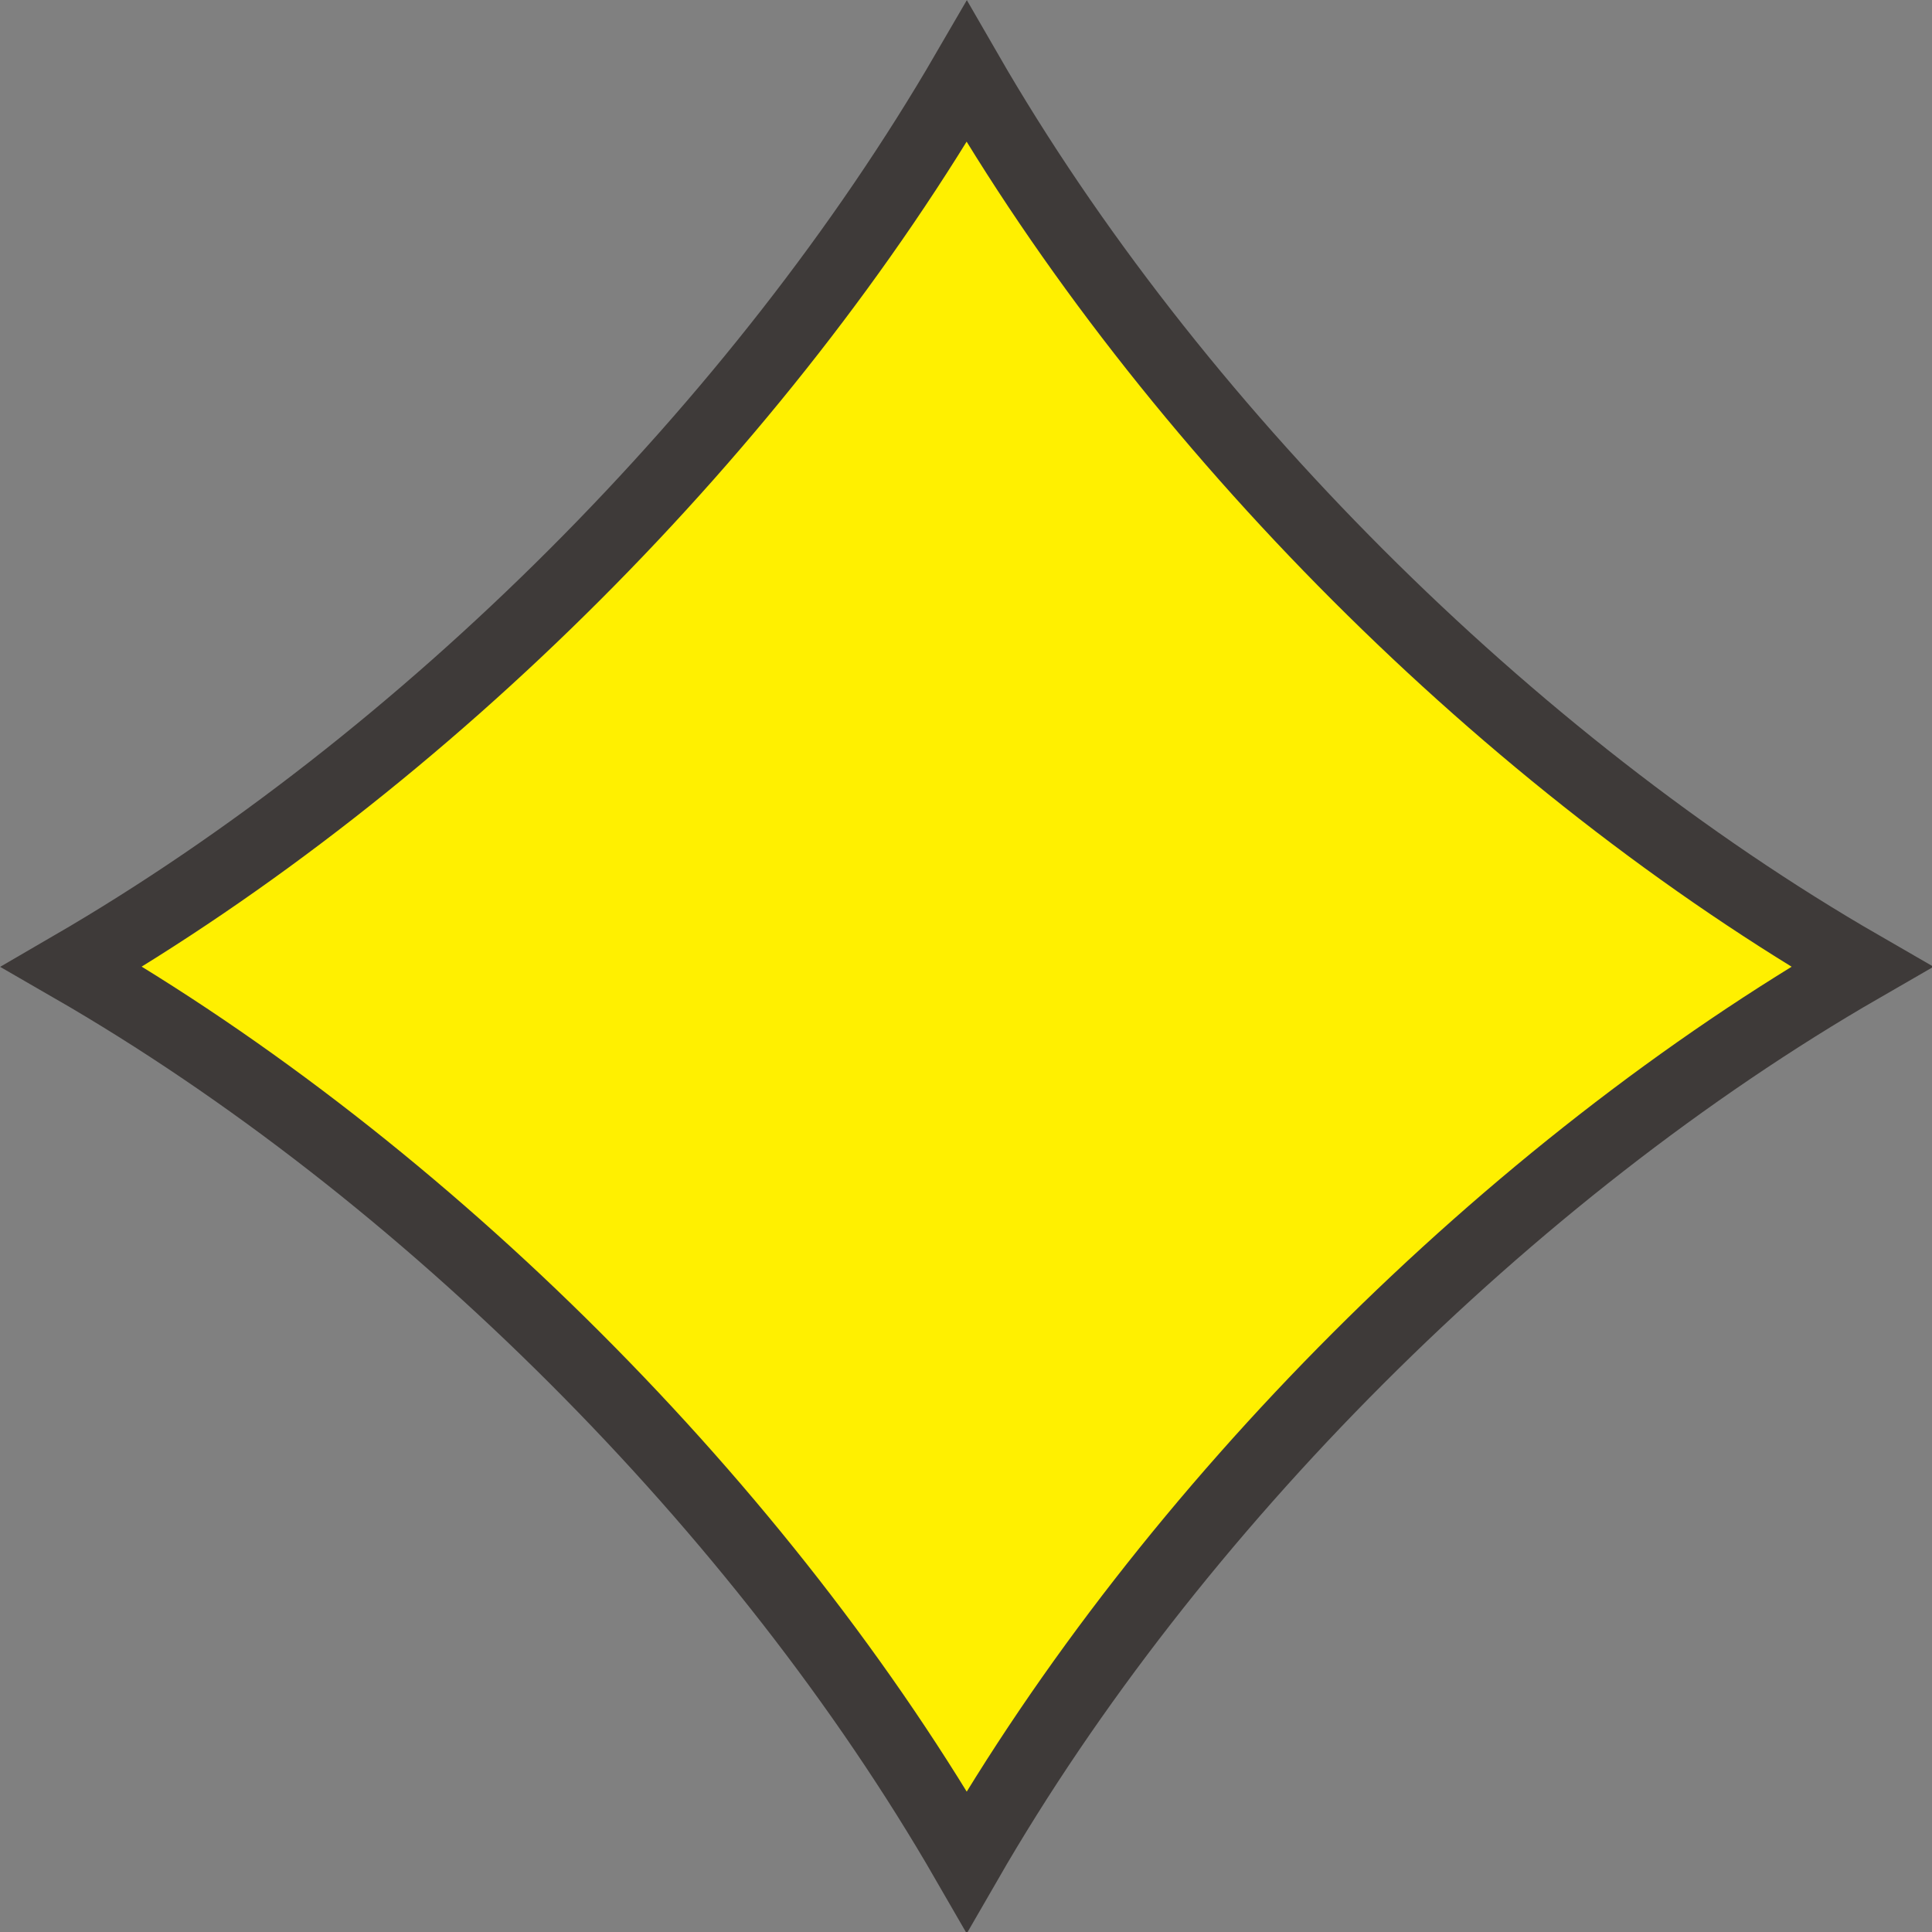
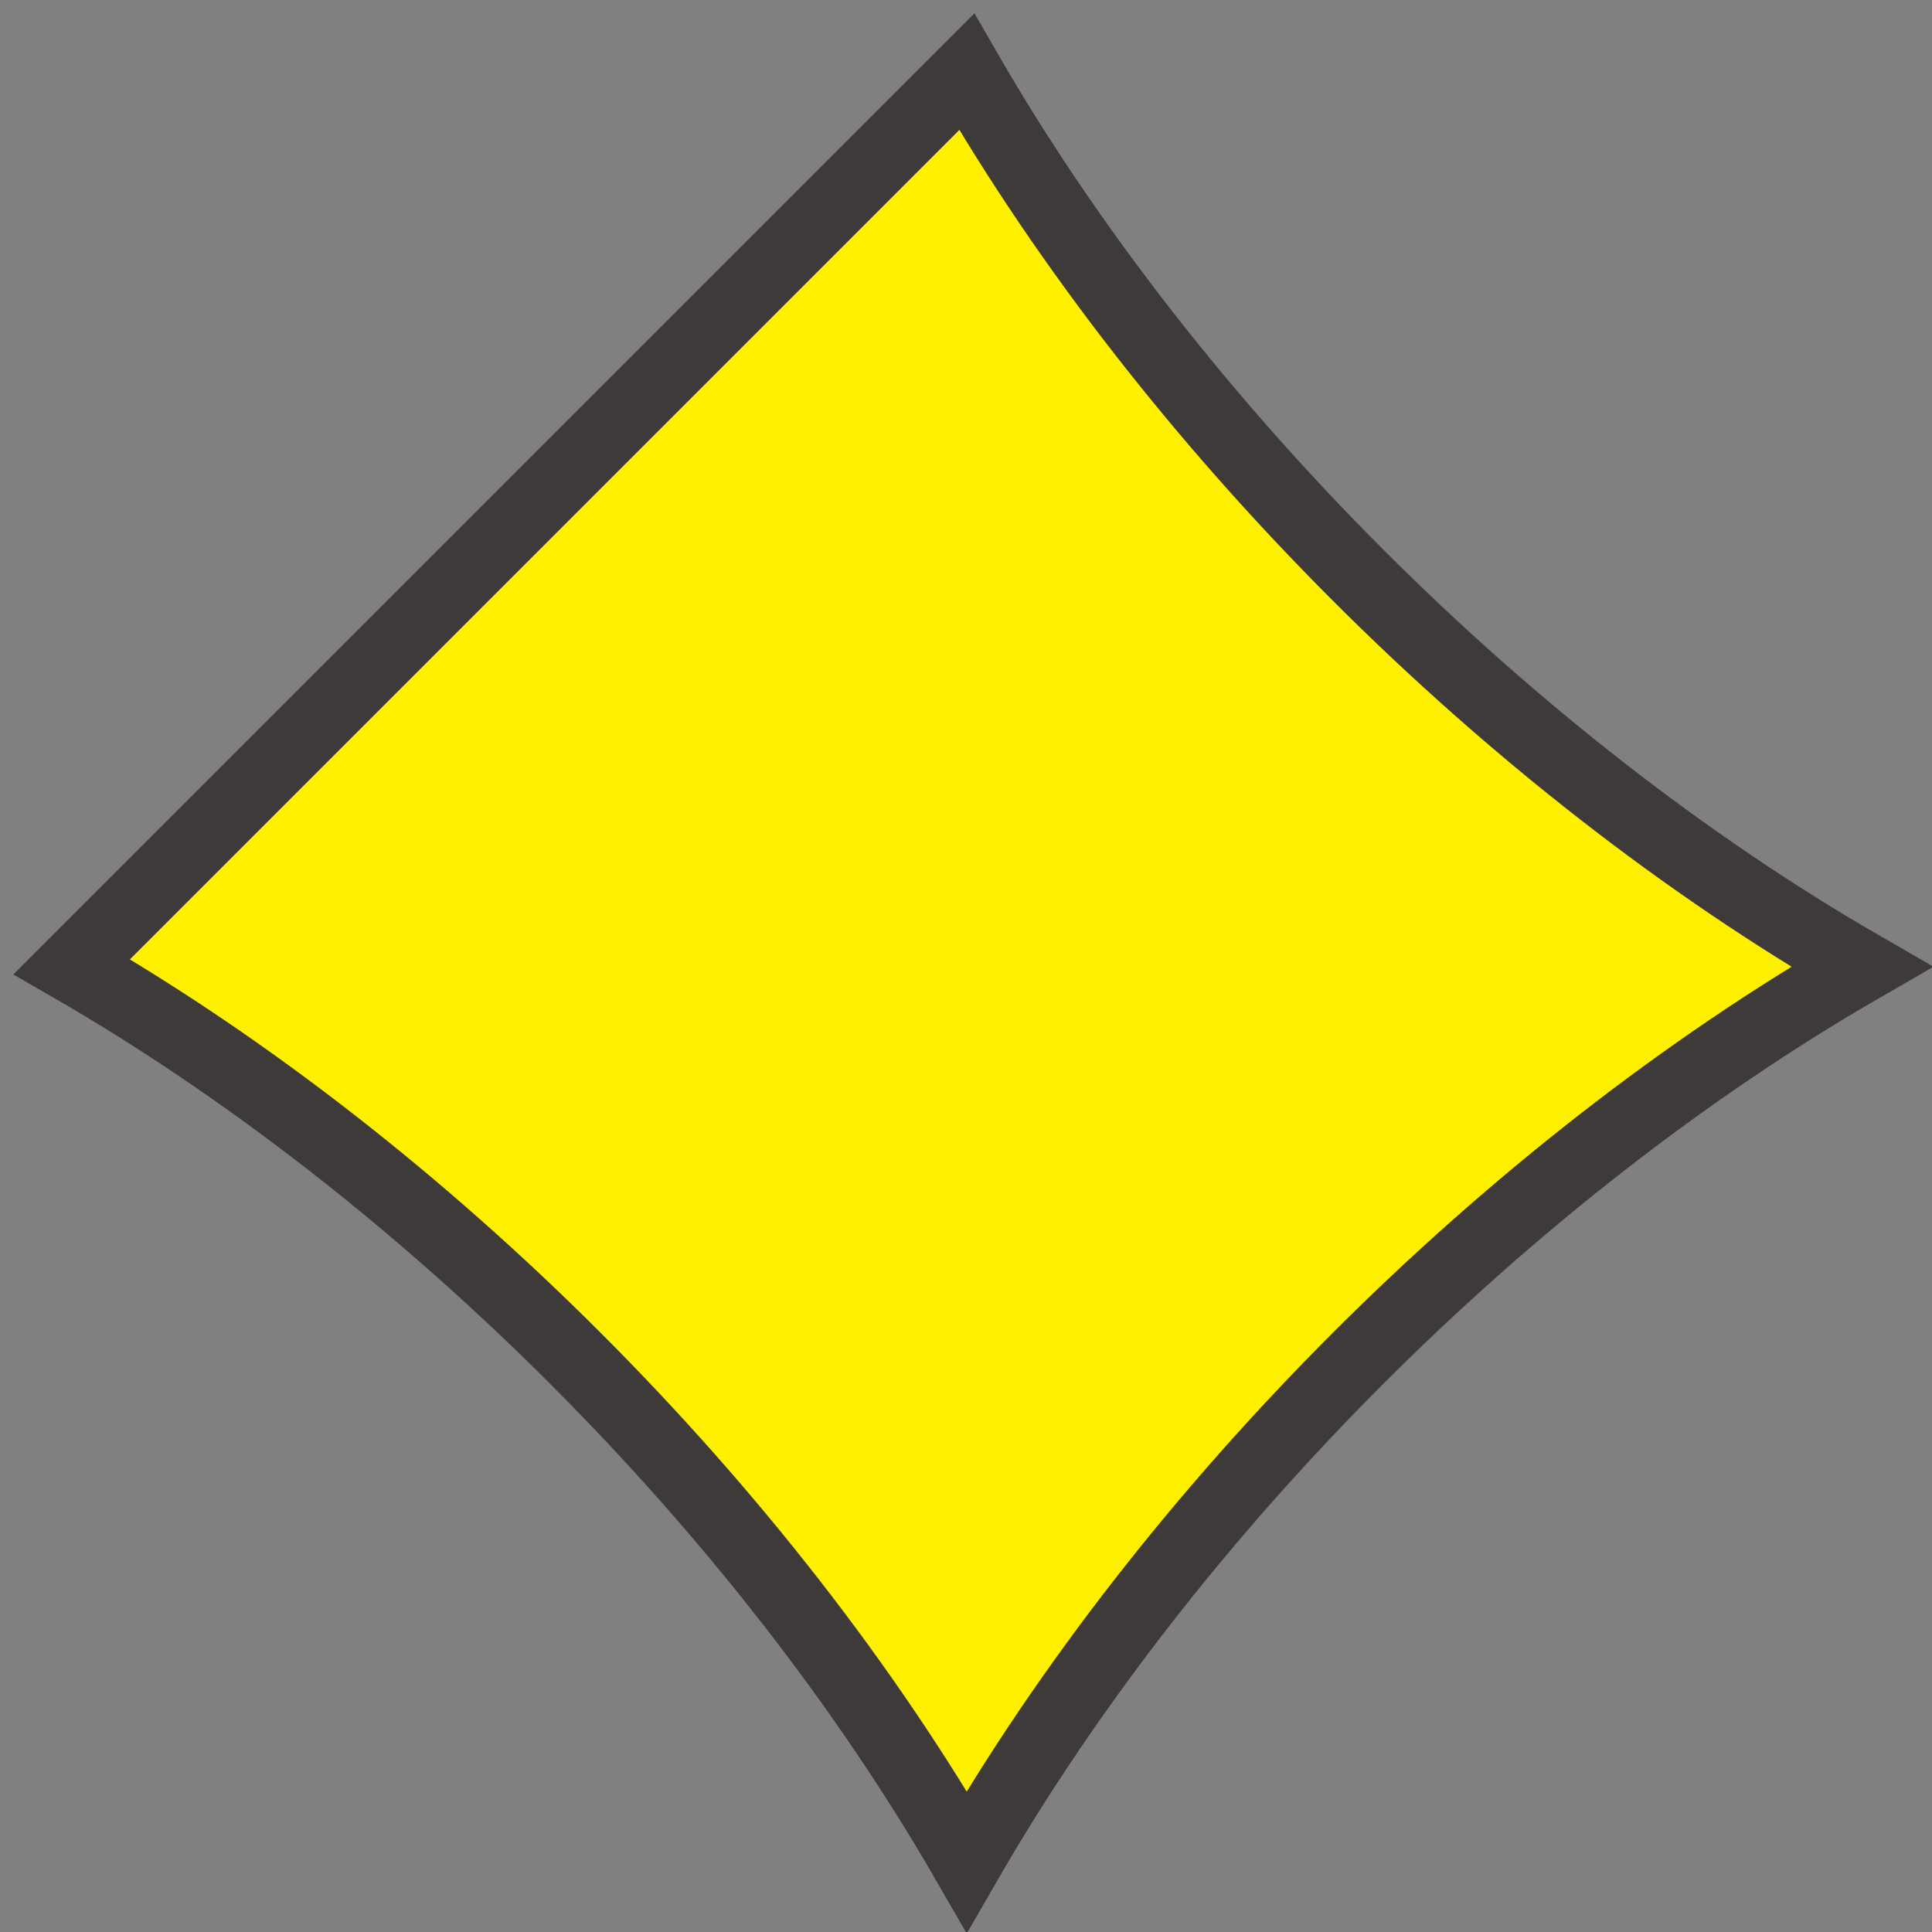
<svg xmlns="http://www.w3.org/2000/svg" id="_レイヤー_2" data-name="レイヤー 2" viewBox="0 0 13.19 13.19">
  <rect x="0" y="0" width="13.19" height="13.19" fill="#808080" stroke="none" />
  <defs>
    <style>
      .cls-1 {
        fill: #fff000;
        stroke: #3e3a39;
        stroke-miterlimit: 10;
        stroke-width: .49px;
      }
    </style>
  </defs>
  <g id="_レイヤー_1-2" data-name="レイヤー 1">
-     <path class="cls-1" d="M.49,6.6c2.41,1.39,4.72,3.7,6.11,6.11,1.39-2.41,3.7-4.72,6.11-6.11-2.41-1.39-4.72-3.7-6.11-6.11C5.2,2.9,2.9,5.2.49,6.6Z" />
+     <path class="cls-1" d="M.49,6.6c2.41,1.39,4.72,3.7,6.11,6.11,1.39-2.41,3.7-4.72,6.11-6.11-2.41-1.39-4.72-3.7-6.11-6.11Z" />
  </g>
</svg>